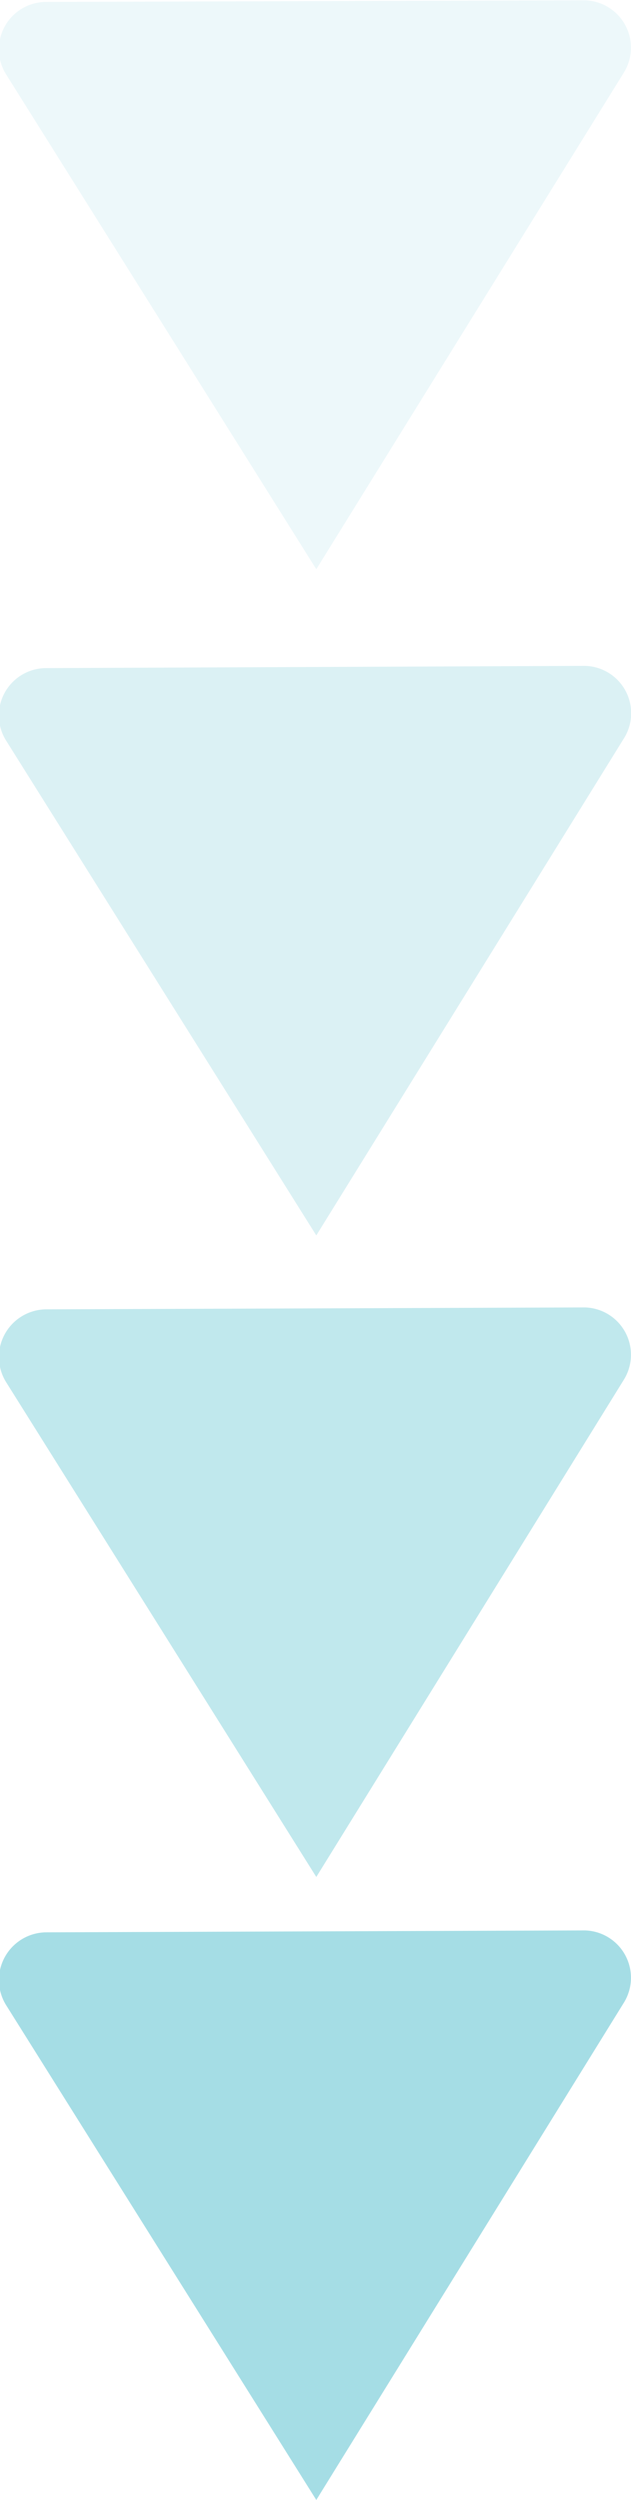
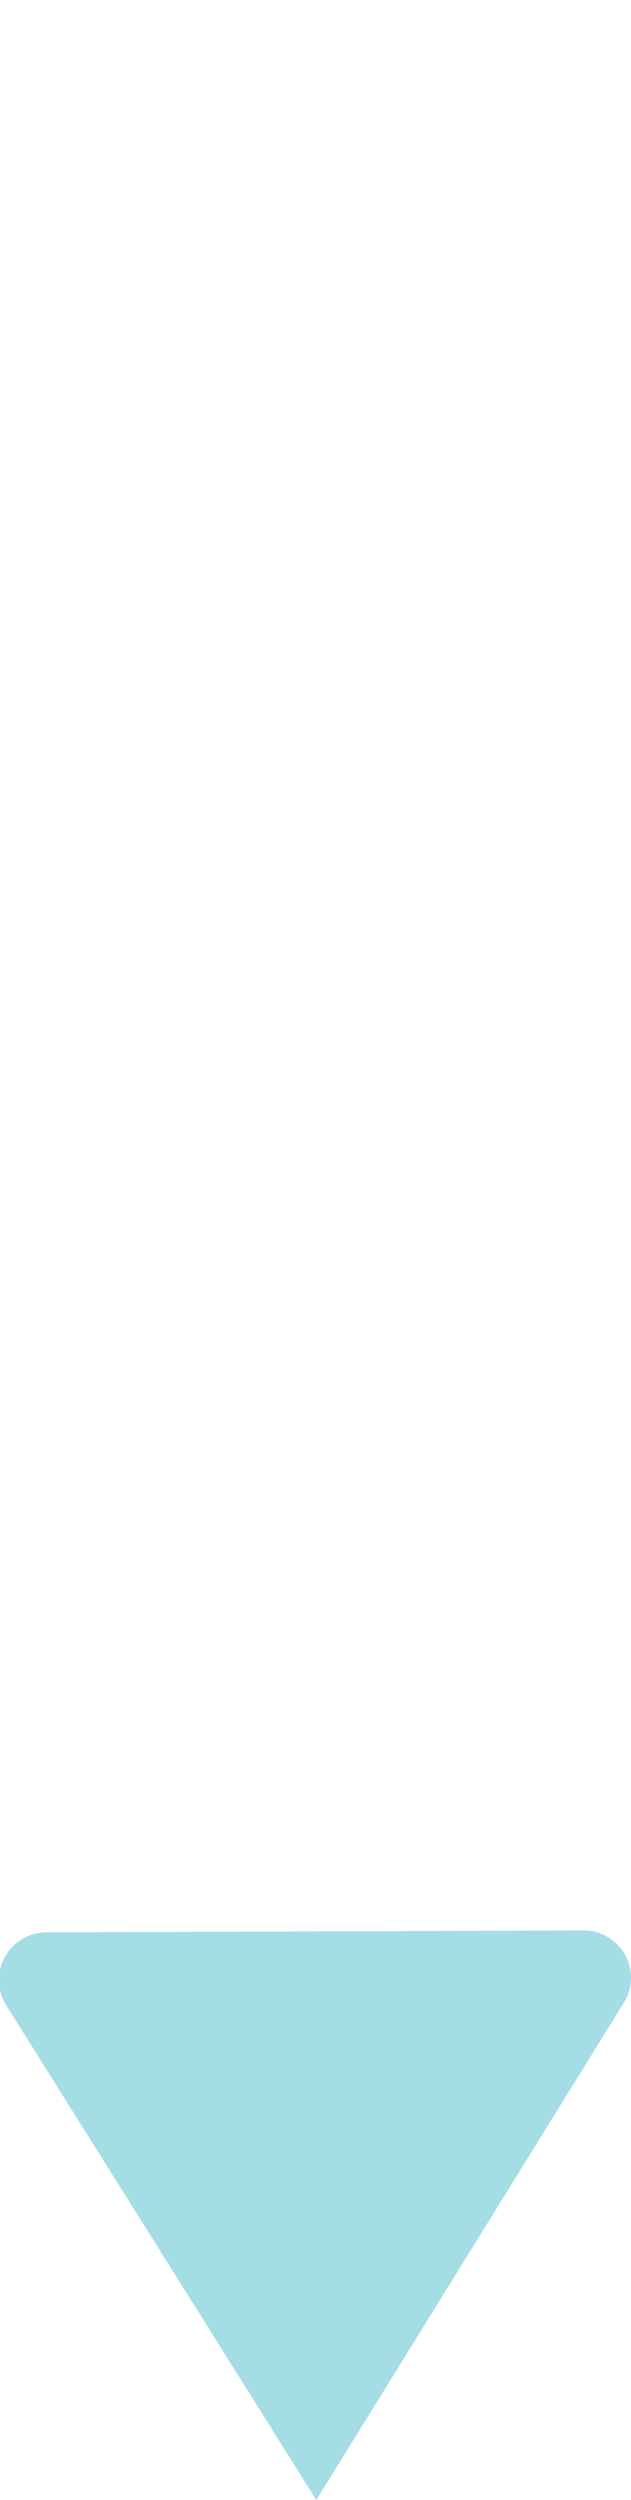
<svg xmlns="http://www.w3.org/2000/svg" id="Layer_2" data-name="Layer 2" viewBox="0 0 19.73 78.13">
  <defs>
    <style>.cls-1,.cls-2,.cls-3,.cls-4{fill:#4cbdcc;}.cls-1{opacity:0.5;}.cls-2{opacity:0.35;}.cls-3{opacity:0.1;}.cls-4{opacity:0.2;}</style>
  </defs>
  <title>angelikahenke_down</title>
  <path class="cls-1" d="M465.53,404.38l16.87-.06a1.48,1.48,0,0,1,1.21,2.27L474,422.12h0l-9.69-15.45A1.49,1.49,0,0,1,465.53,404.38Z" transform="translate(-464.11 -343.99)" />
-   <path class="cls-2" d="M465.53,384.91l16.87-.06a1.48,1.48,0,0,1,1.21,2.27L474,402.65h0l-9.69-15.45A1.49,1.49,0,0,1,465.53,384.91Z" transform="translate(-464.11 -343.99)" />
-   <path class="cls-3" d="M465.53,344.05,482.4,344a1.48,1.48,0,0,1,1.21,2.27L474,361.78h0l-9.69-15.45A1.48,1.48,0,0,1,465.53,344.05Z" transform="translate(-464.11 -343.99)" />
-   <path class="cls-4" d="M465.53,364.87l16.87-.07a1.48,1.48,0,0,1,1.21,2.28L474,382.6h0l-9.69-15.45A1.48,1.48,0,0,1,465.53,364.87Z" transform="translate(-464.11 -343.99)" />
</svg>